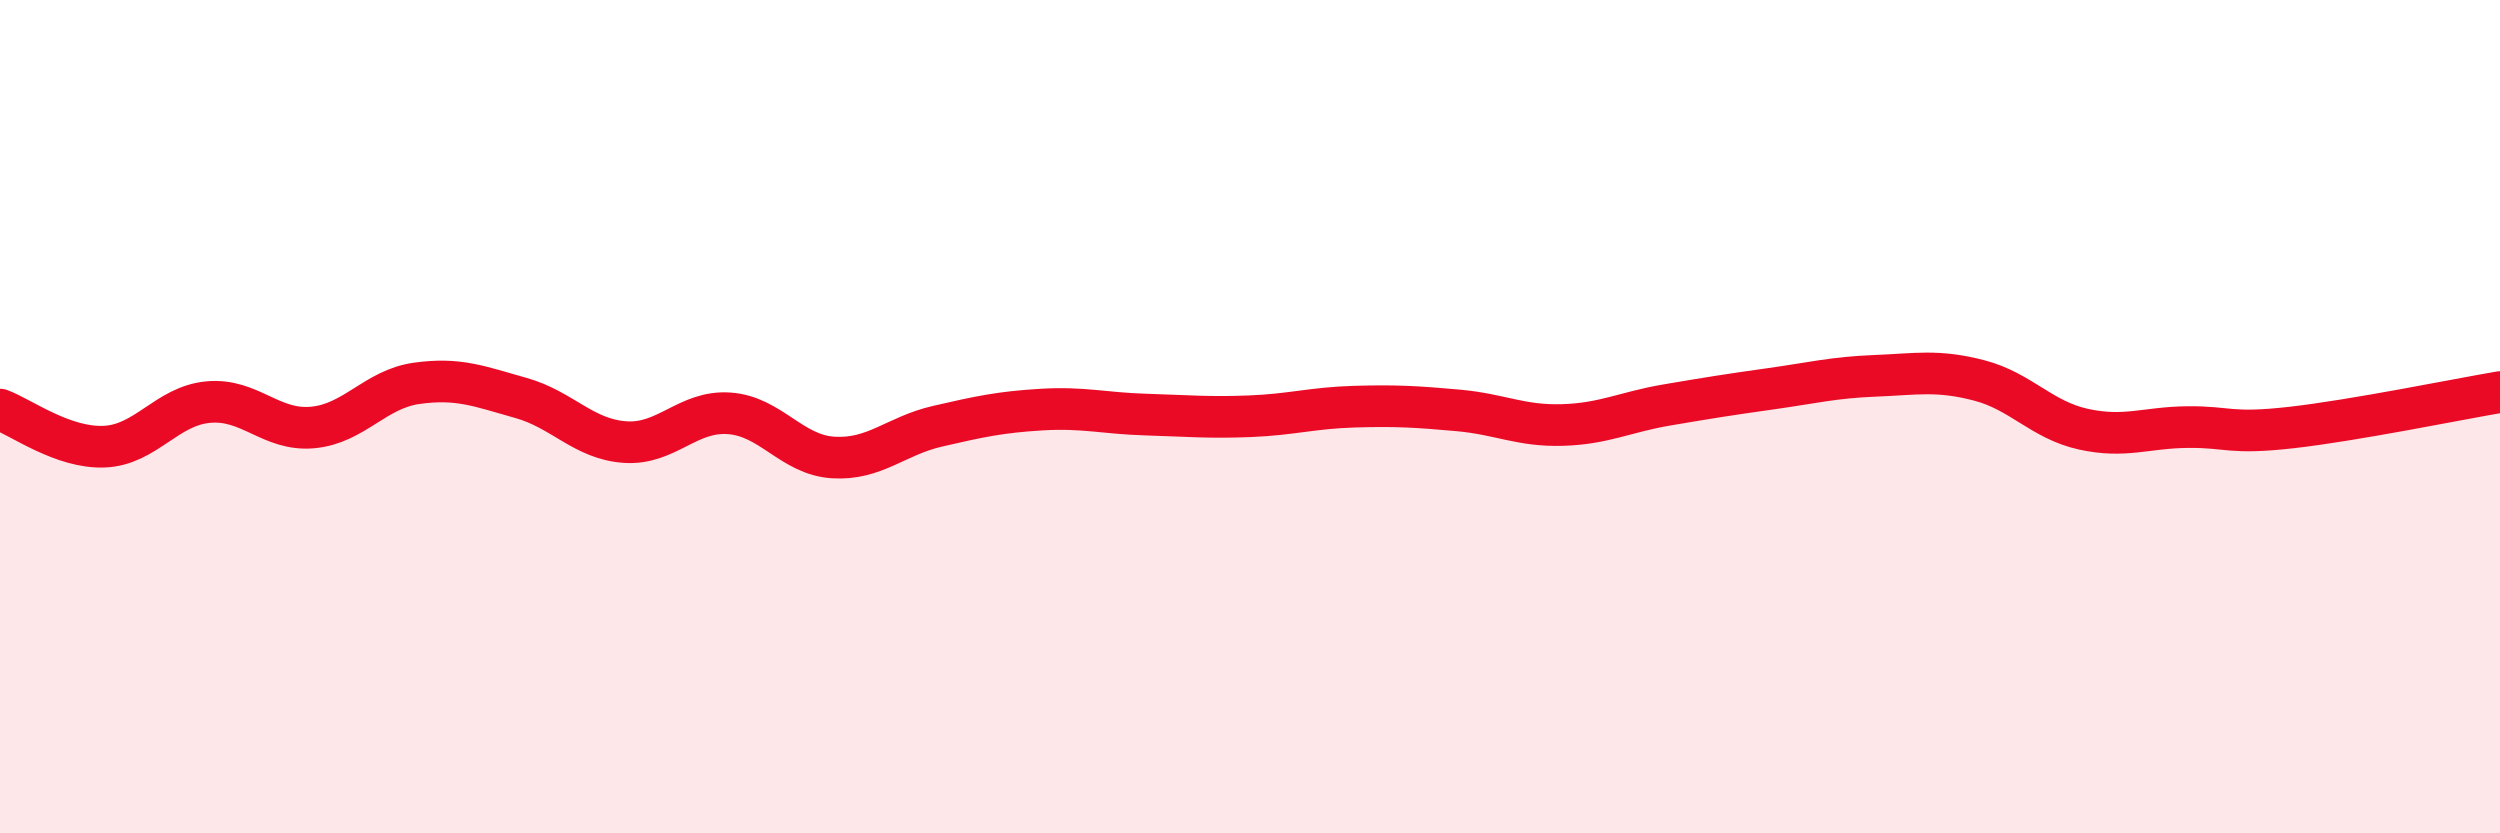
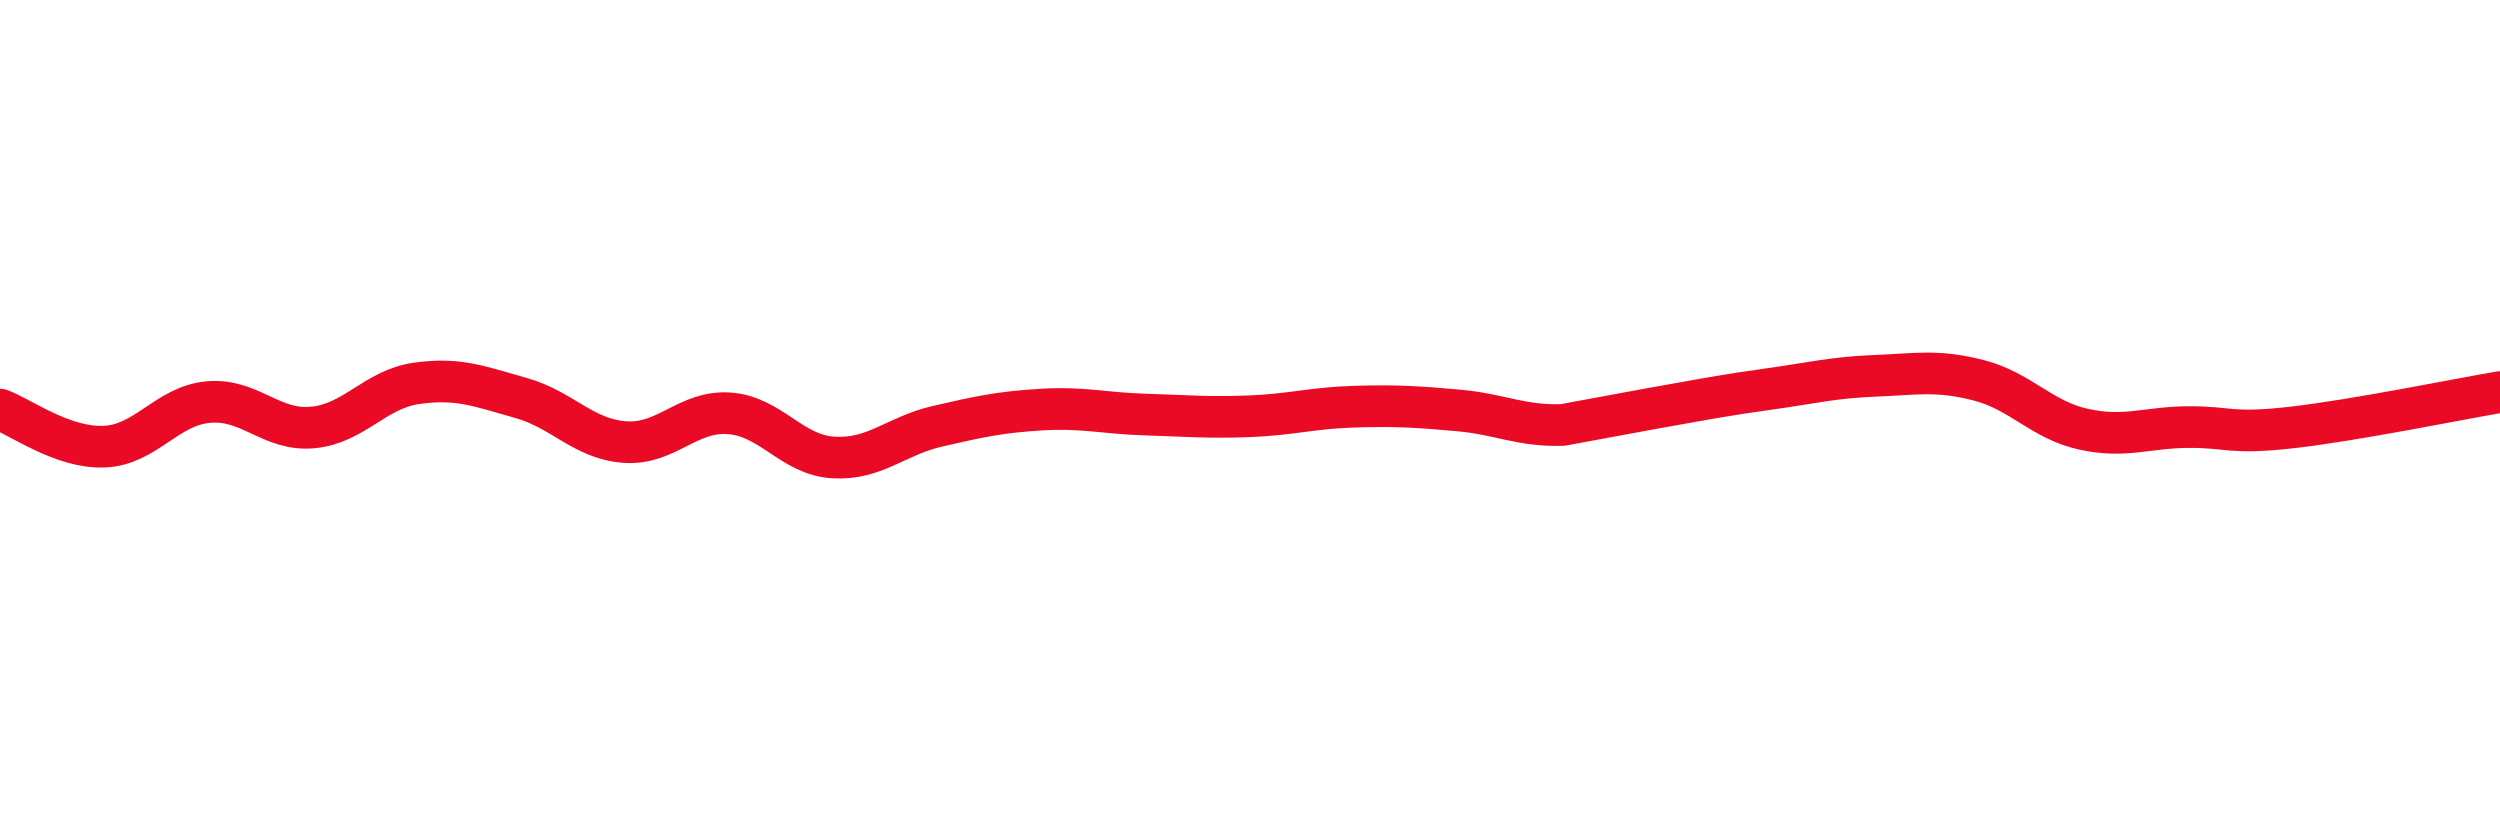
<svg xmlns="http://www.w3.org/2000/svg" width="60" height="20" viewBox="0 0 60 20">
-   <path d="M 0,9.83 C 0.5,10.01 1.5,10.76 2.5,10.72 C 3.5,10.68 4,9.74 5,9.65 C 6,9.56 6.5,10.35 7.5,10.26 C 8.5,10.17 9,9.34 10,9.2 C 11,9.06 11.5,9.27 12.5,9.55 C 13.5,9.83 14,10.54 15,10.61 C 16,10.68 16.5,9.85 17.5,9.92 C 18.5,9.99 19,10.92 20,10.98 C 21,11.04 21.5,10.46 22.5,10.23 C 23.5,10 24,9.89 25,9.83 C 26,9.77 26.5,9.92 27.5,9.95 C 28.5,9.98 29,10.03 30,9.99 C 31,9.95 31.5,9.79 32.5,9.76 C 33.5,9.73 34,9.76 35,9.85 C 36,9.94 36.5,10.23 37.5,10.2 C 38.5,10.17 39,9.89 40,9.72 C 41,9.55 41.5,9.47 42.5,9.33 C 43.5,9.19 44,9.06 45,9.02 C 46,8.98 46.5,8.87 47.5,9.13 C 48.5,9.39 49,10.08 50,10.3 C 51,10.52 51.5,10.26 52.5,10.25 C 53.5,10.24 53.5,10.43 55,10.26 C 56.5,10.09 59,9.58 60,9.41L60 20L0 20Z" fill="#EB0A25" opacity="0.1" stroke-linecap="round" stroke-linejoin="round" />
-   <path d="M 0,9.83 C 0.5,10.01 1.5,10.76 2.5,10.72 C 3.5,10.68 4,9.74 5,9.65 C 6,9.56 6.5,10.35 7.5,10.26 C 8.5,10.17 9,9.34 10,9.2 C 11,9.06 11.5,9.27 12.5,9.55 C 13.5,9.83 14,10.54 15,10.61 C 16,10.68 16.5,9.85 17.5,9.92 C 18.5,9.99 19,10.92 20,10.98 C 21,11.04 21.5,10.46 22.5,10.23 C 23.5,10 24,9.89 25,9.83 C 26,9.77 26.5,9.92 27.5,9.95 C 28.5,9.98 29,10.03 30,9.99 C 31,9.95 31.5,9.79 32.5,9.76 C 33.5,9.73 34,9.76 35,9.85 C 36,9.94 36.5,10.23 37.5,10.2 C 38.5,10.17 39,9.89 40,9.72 C 41,9.55 41.5,9.47 42.5,9.33 C 43.5,9.19 44,9.06 45,9.02 C 46,8.98 46.5,8.87 47.5,9.13 C 48.5,9.39 49,10.08 50,10.3 C 51,10.52 51.5,10.26 52.5,10.25 C 53.5,10.24 53.5,10.43 55,10.26 C 56.5,10.09 59,9.58 60,9.41" stroke="#EB0A25" stroke-width="1" fill="none" stroke-linecap="round" stroke-linejoin="round" />
+   <path d="M 0,9.83 C 0.5,10.01 1.5,10.76 2.5,10.72 C 3.5,10.68 4,9.74 5,9.65 C 6,9.56 6.5,10.35 7.5,10.26 C 8.5,10.17 9,9.34 10,9.2 C 11,9.06 11.5,9.27 12.5,9.55 C 13.5,9.83 14,10.54 15,10.61 C 16,10.68 16.5,9.85 17.5,9.92 C 18.5,9.99 19,10.92 20,10.98 C 21,11.04 21.5,10.46 22.5,10.23 C 23.5,10 24,9.89 25,9.83 C 26,9.77 26.5,9.92 27.5,9.95 C 28.5,9.98 29,10.03 30,9.99 C 31,9.95 31.5,9.79 32.5,9.76 C 33.5,9.73 34,9.76 35,9.85 C 36,9.94 36.5,10.23 37.5,10.2 C 41,9.55 41.5,9.47 42.5,9.33 C 43.5,9.19 44,9.06 45,9.02 C 46,8.98 46.5,8.87 47.5,9.13 C 48.5,9.39 49,10.08 50,10.3 C 51,10.52 51.5,10.26 52.5,10.25 C 53.5,10.24 53.5,10.43 55,10.26 C 56.5,10.09 59,9.58 60,9.41" stroke="#EB0A25" stroke-width="1" fill="none" stroke-linecap="round" stroke-linejoin="round" />
</svg>